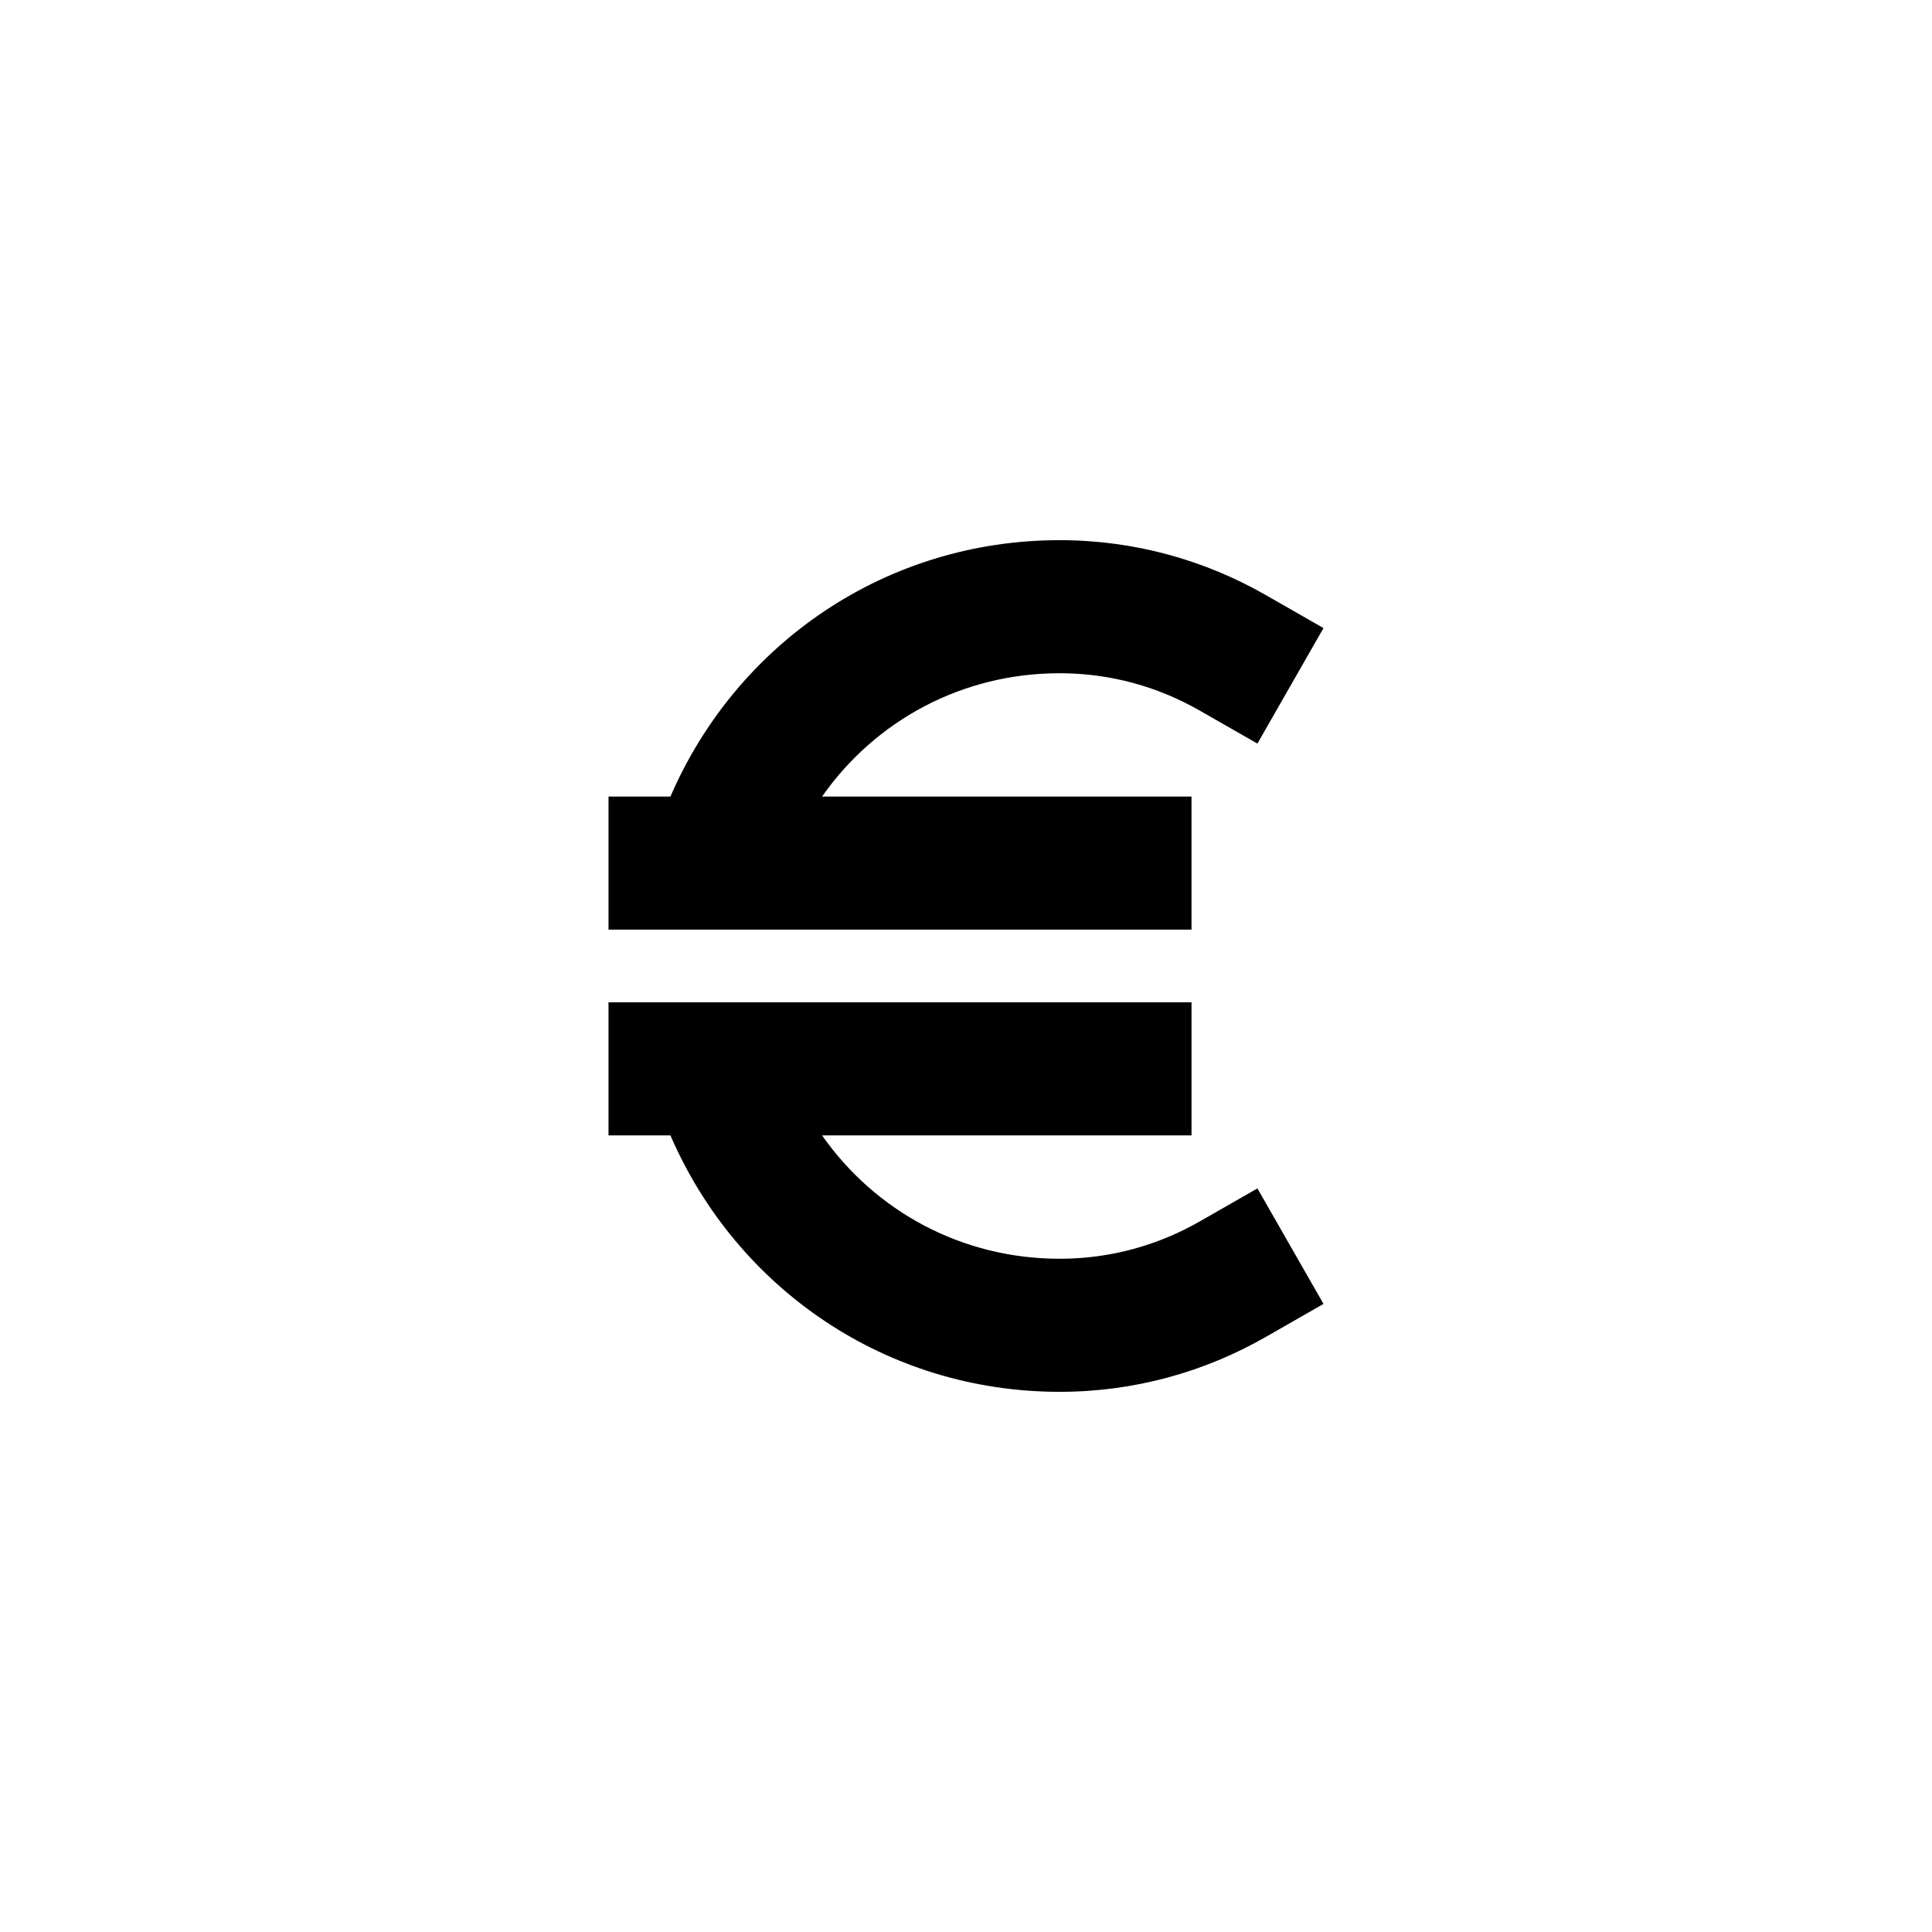
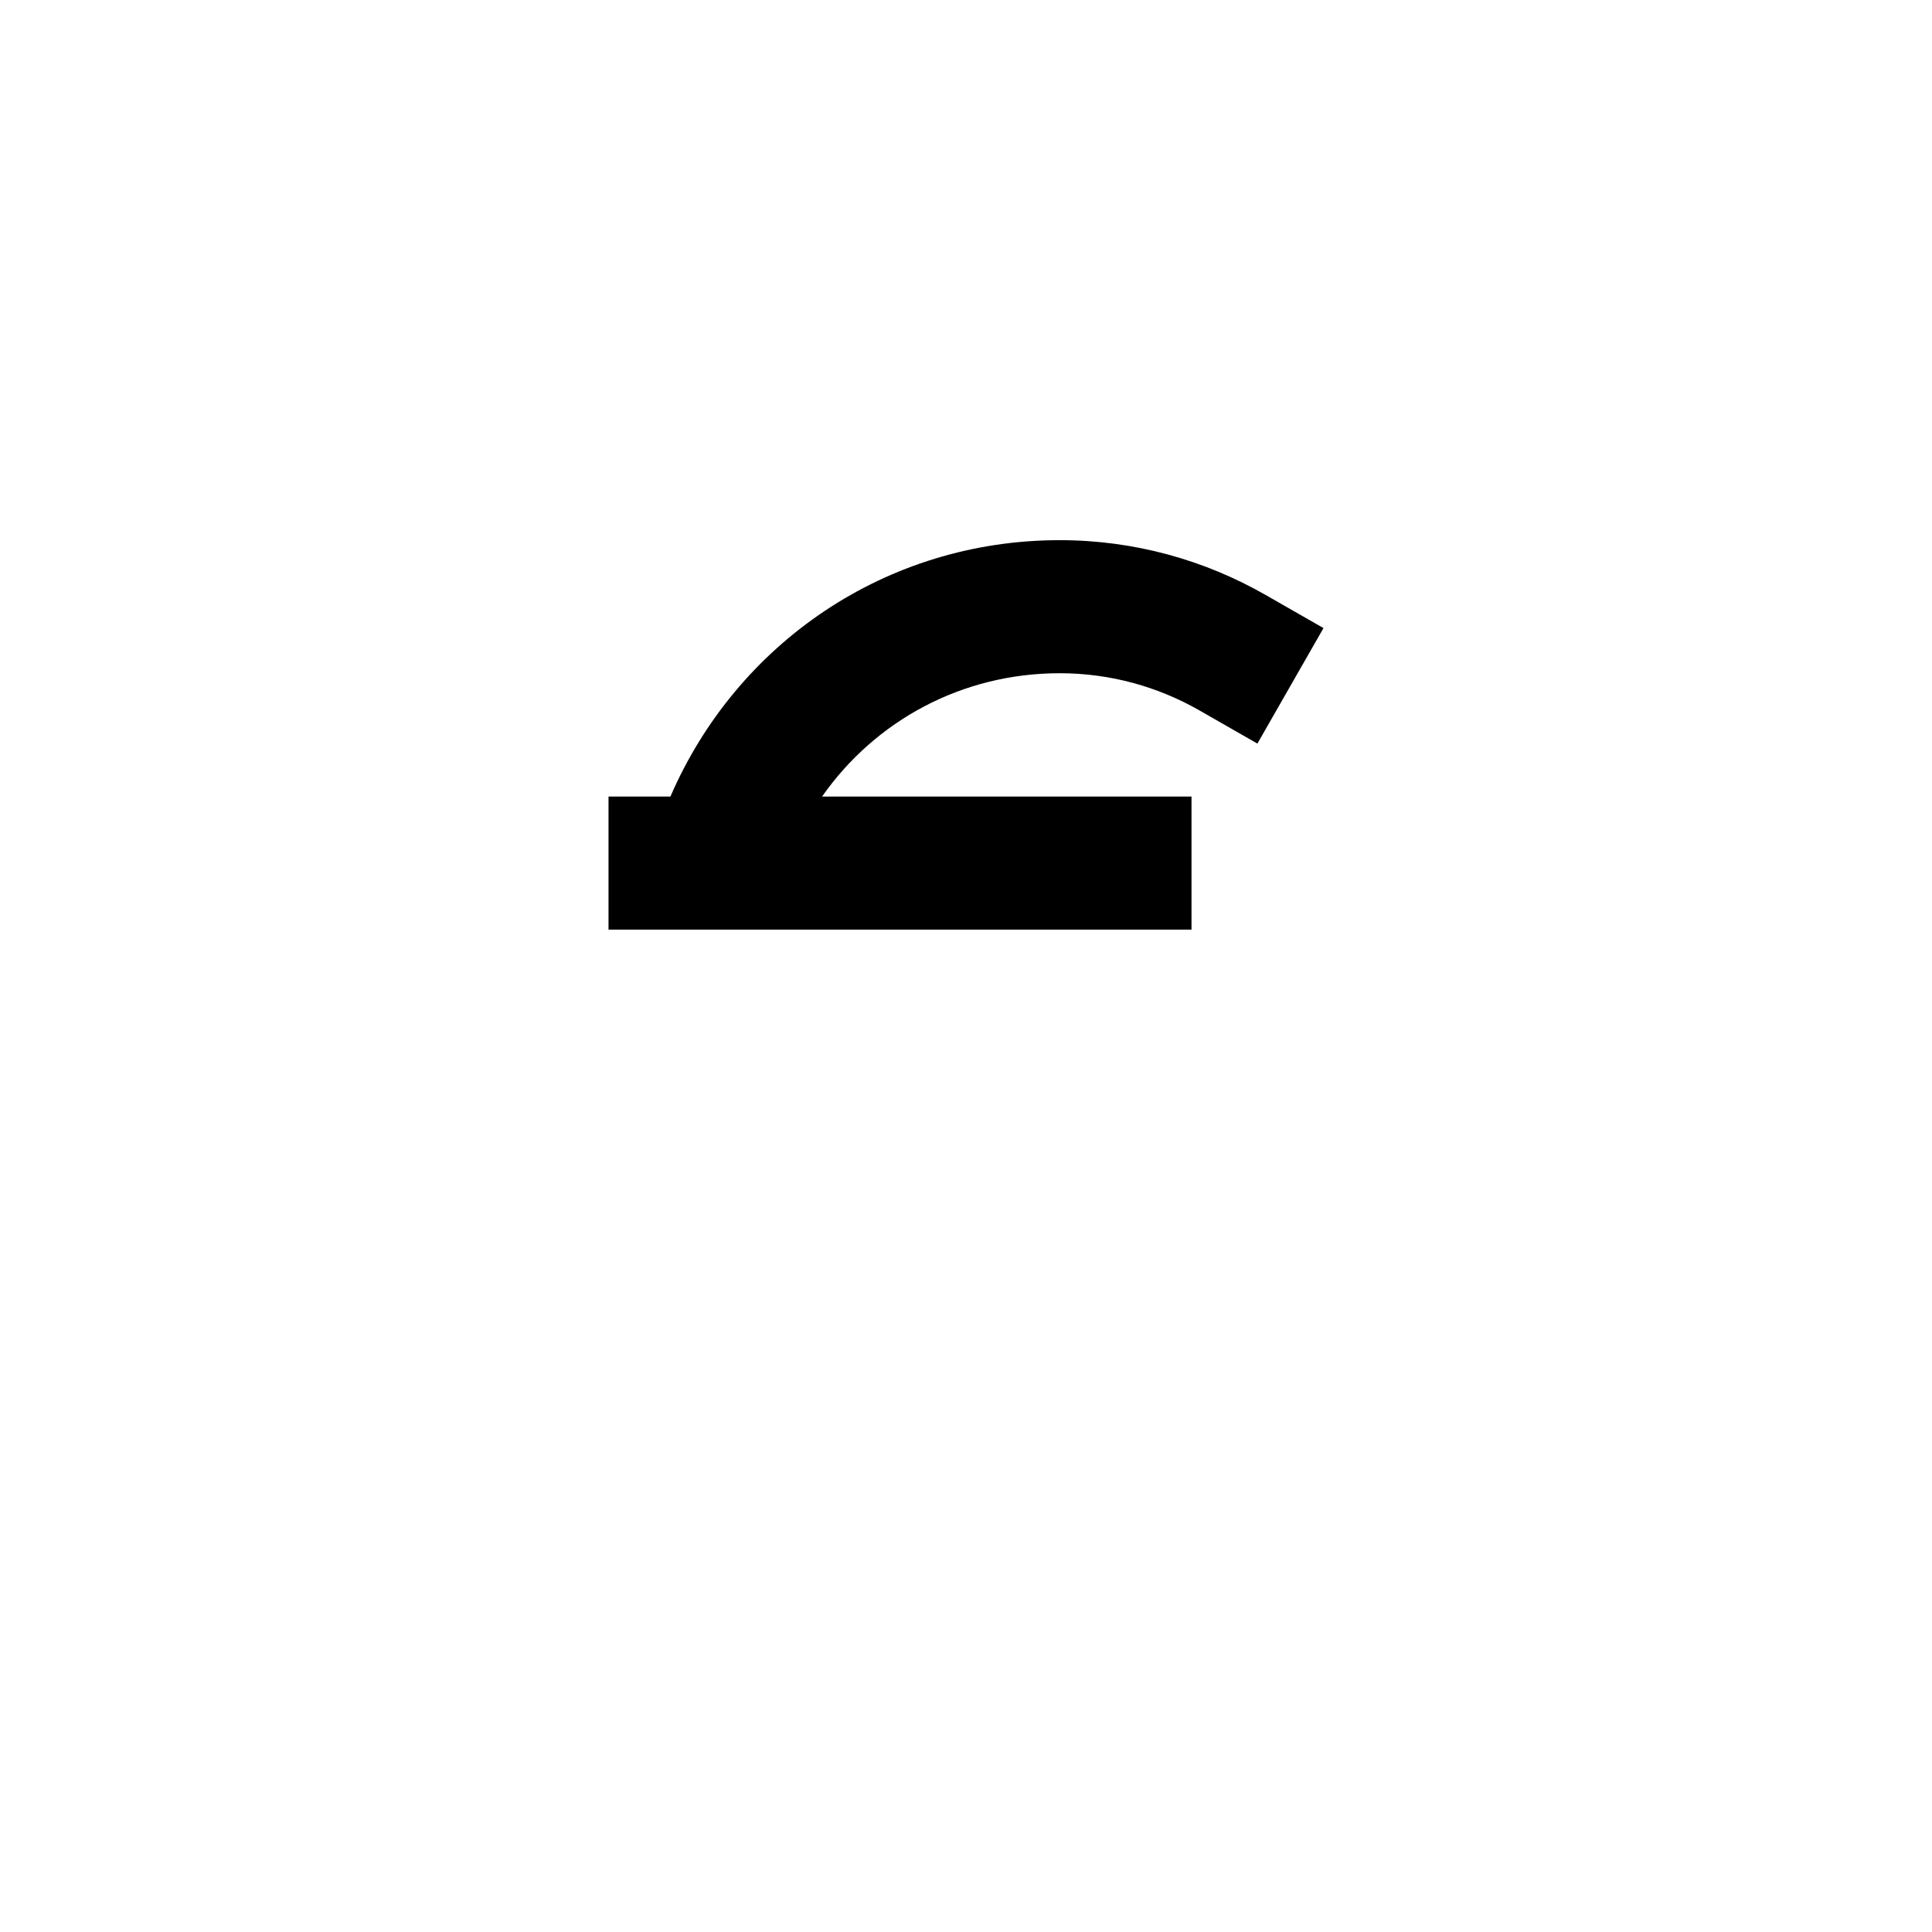
<svg xmlns="http://www.w3.org/2000/svg" fill="#000000" width="800px" height="800px" version="1.1" viewBox="144 144 512 512">
  <g>
    <path d="m321.67 355.09c17.566-40.602 57.125-67.941 103.16-67.941 19.801 0 38.434 5.285 54.605 14.543l15.305 8.758-17.516 30.609-15.305-8.762c-11.027-6.309-23.648-9.883-37.09-9.883-25.91 0-48.875 12.566-62.969 32.676h97.902v35.27h-154.5v-35.27z" />
-     <path d="m305.26 409.63v35.266h16.414c17.566 40.602 57.125 67.953 103.16 67.953 19.801 0 38.434-5.285 54.605-14.539l15.305-8.762-17.516-30.605-15.305 8.758c-11.027 6.312-23.648 9.883-37.09 9.883-25.906 0-48.875-12.57-62.973-32.688h97.906v-35.266z" />
  </g>
</svg>